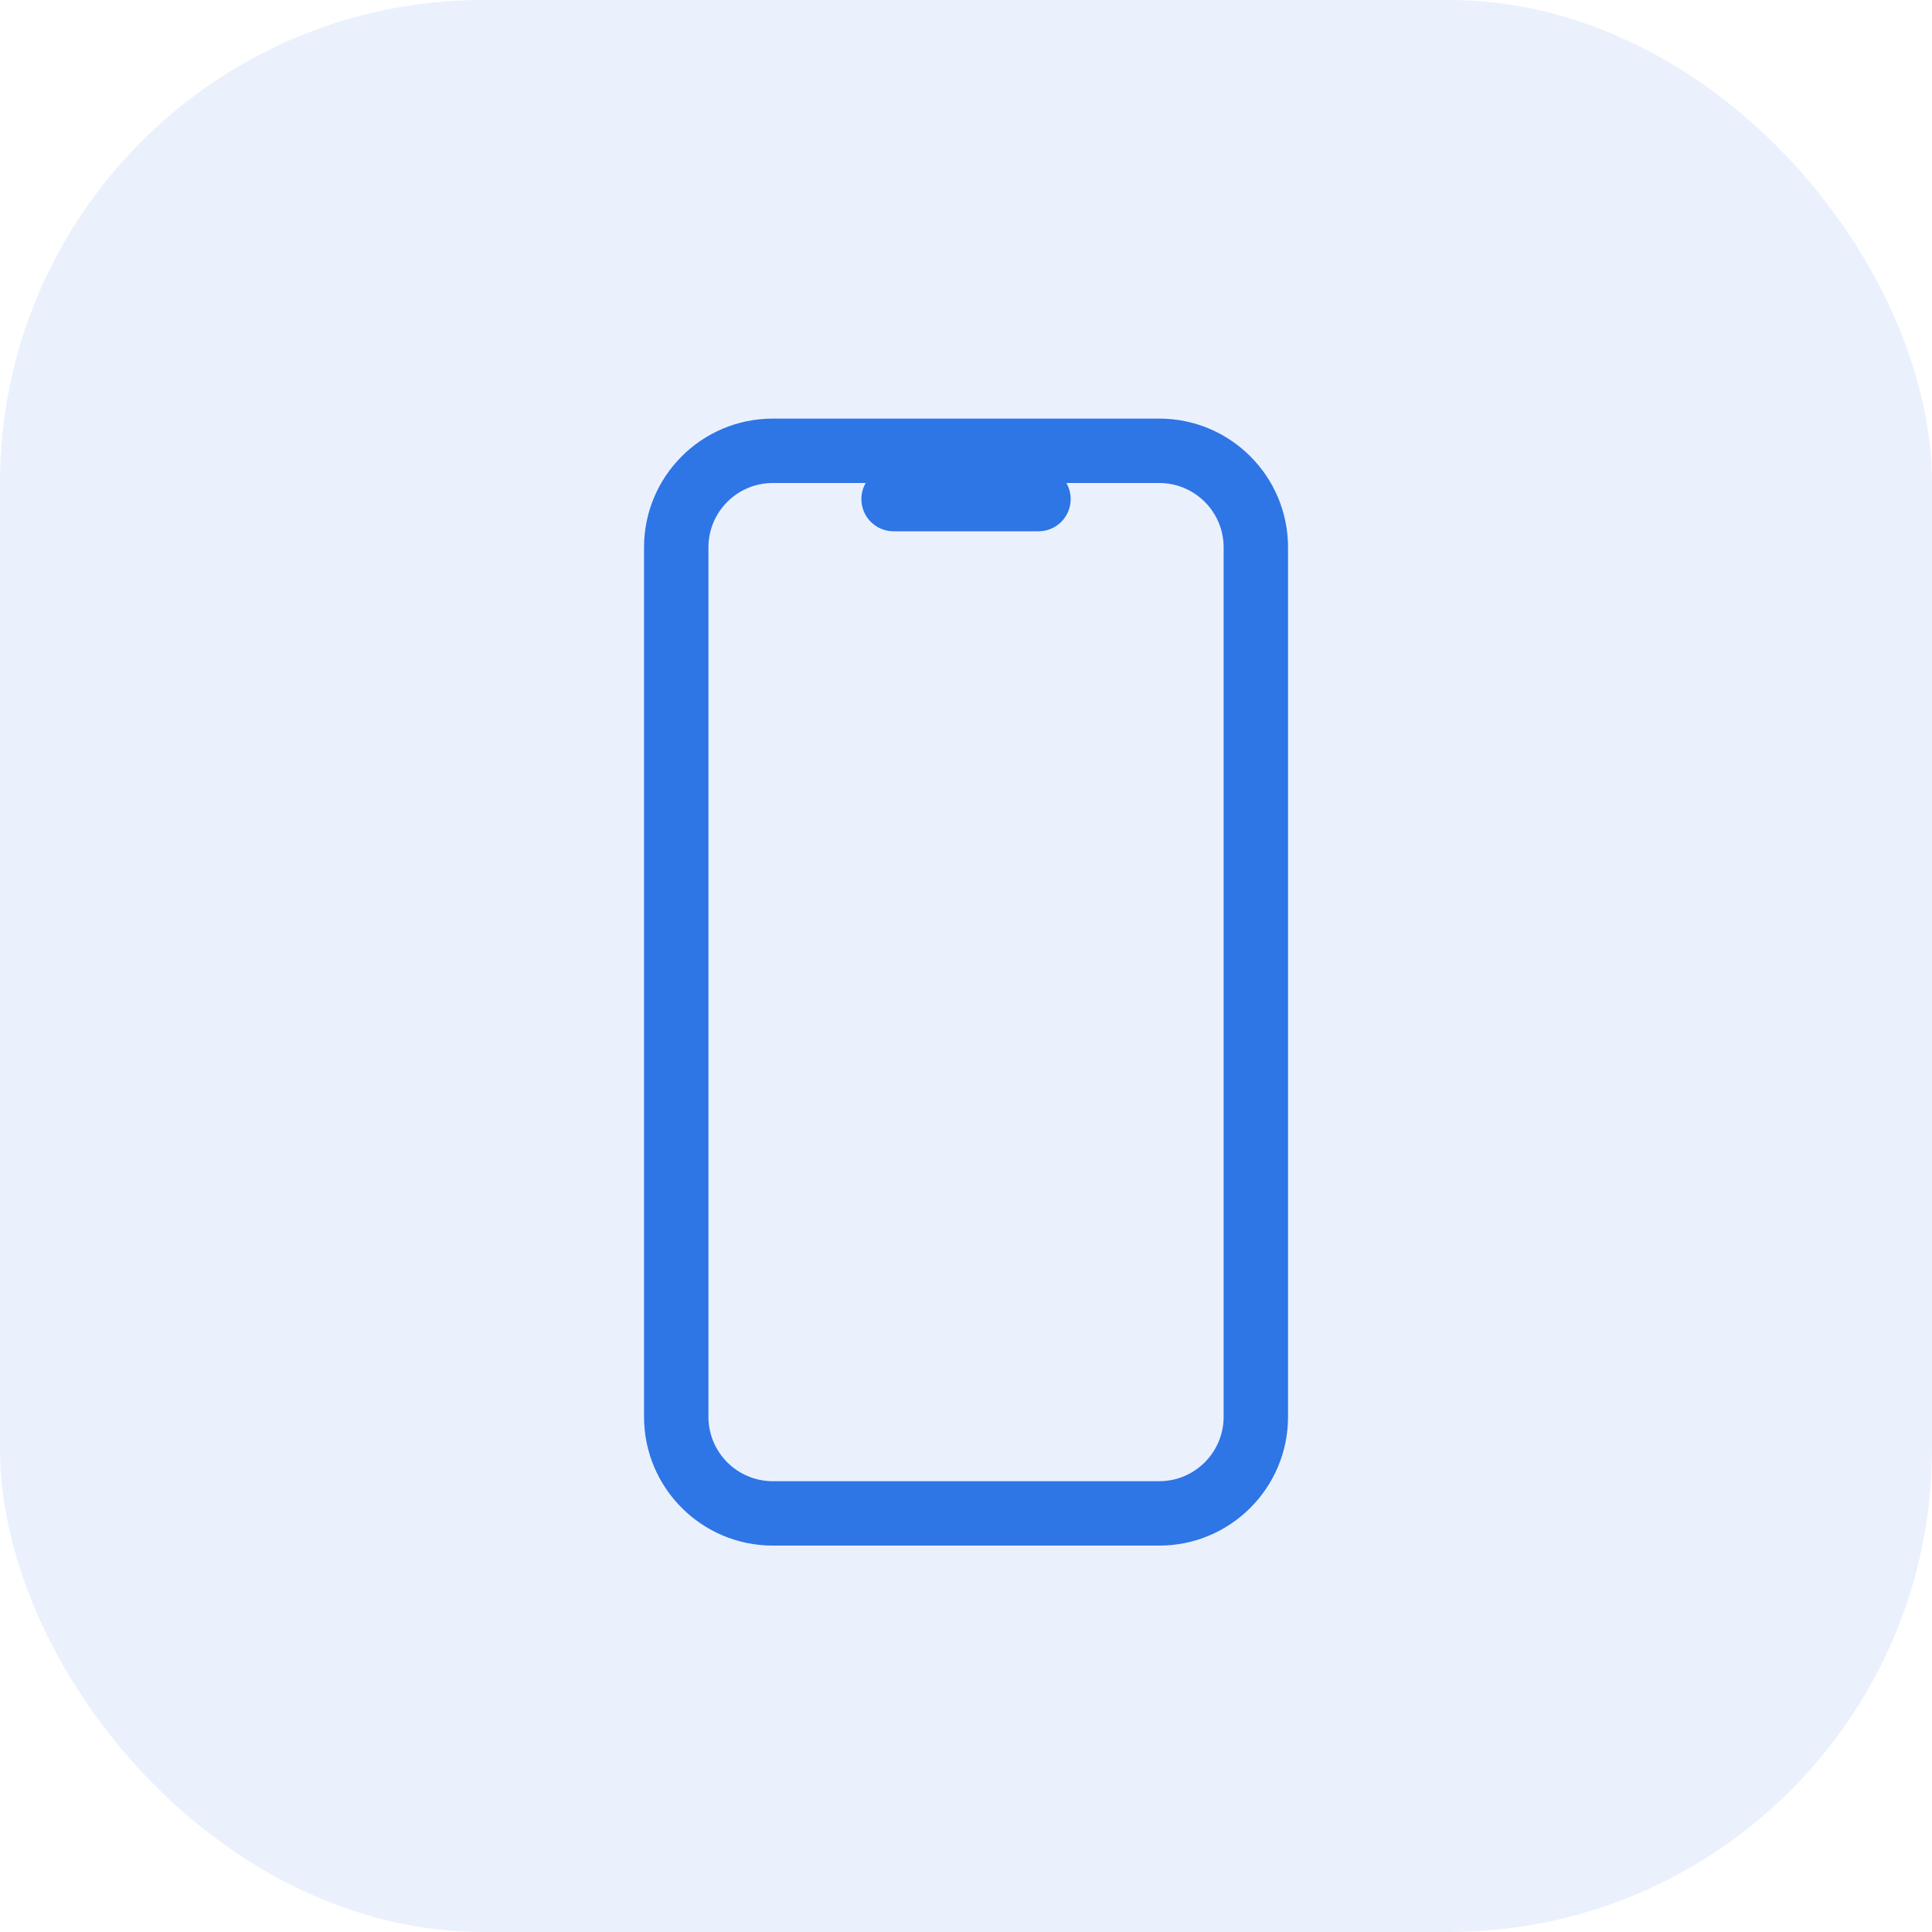
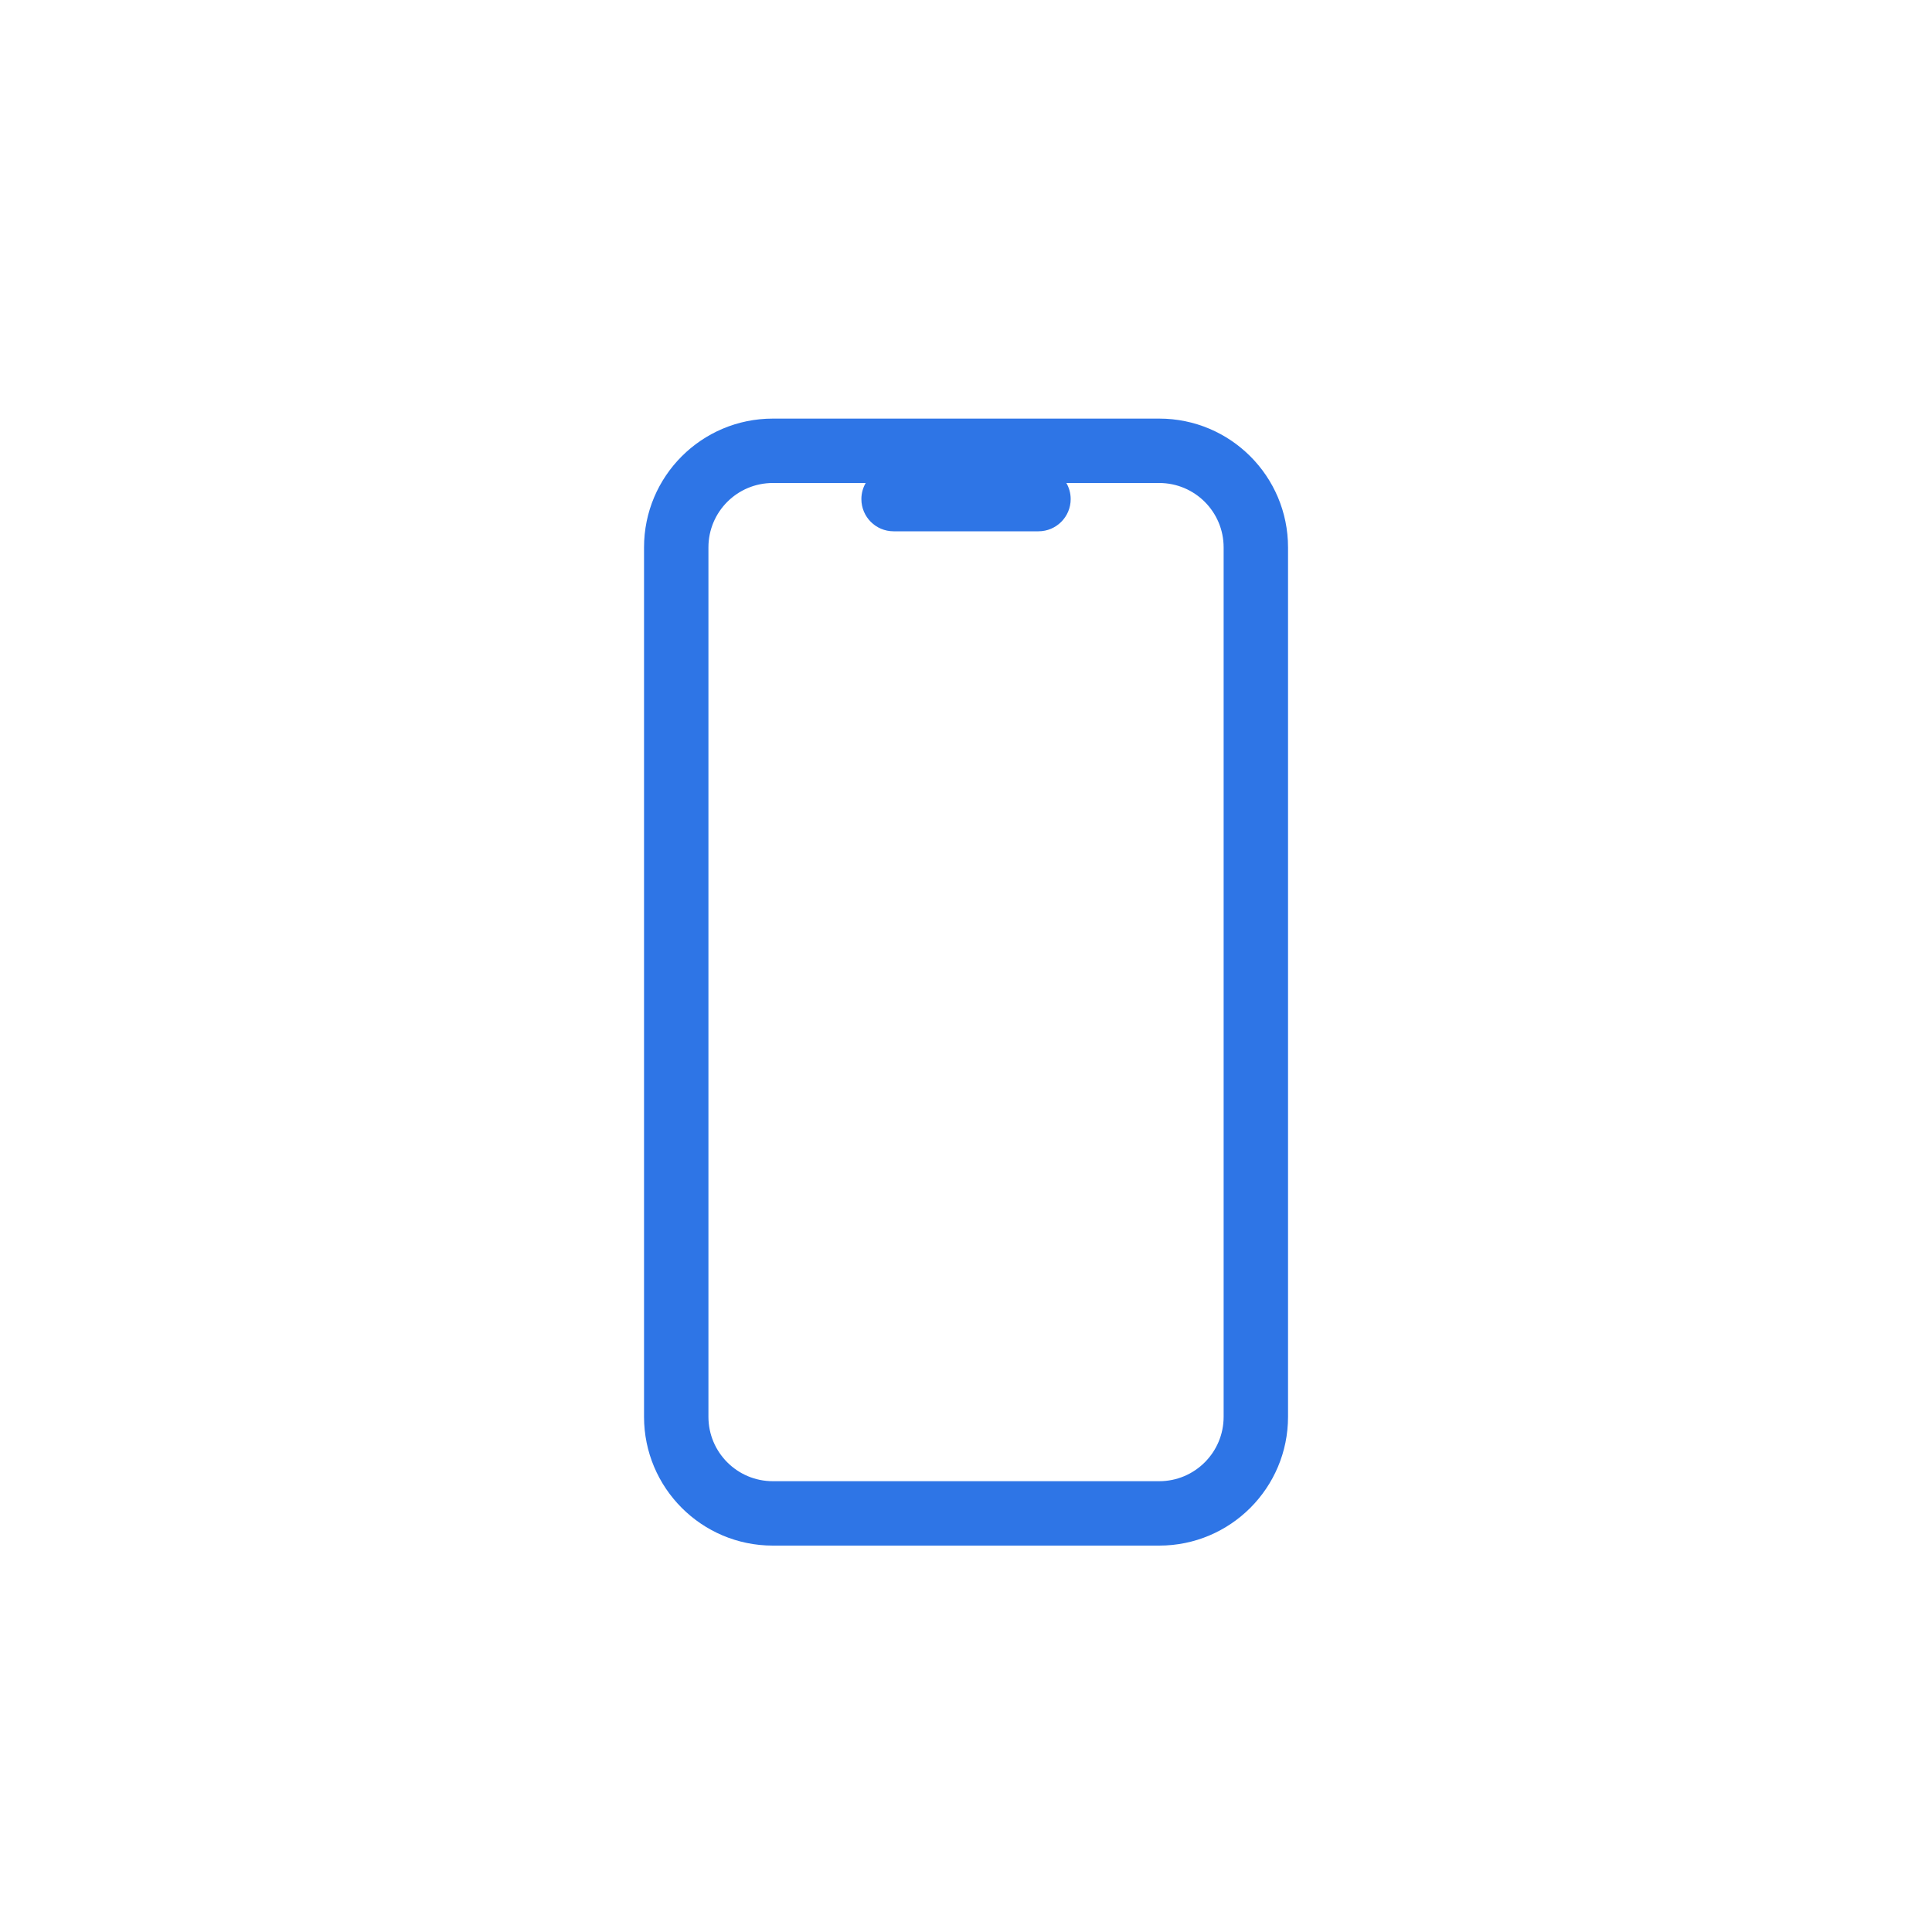
<svg xmlns="http://www.w3.org/2000/svg" viewBox="0 0 60 60" fill="#2e75e6">
-   <rect width="60" height="60" opacity=".1" rx="15" />
-   <path fill-rule="evenodd" d="M20.001 17C20.001 14.79 21.792 13 24.001 13H36.001C38.21 13 40.001 14.79 40.001 17V44C40.001 46.209 38.21 48 36.001 48H24.001C21.792 48 20.001 46.209 20.001 44V17ZM24.001 15C22.896 15 22.001 15.895 22.001 17V44C22.001 45.104 22.896 46 24.001 46H36.001C37.105 46 38.001 45.104 38.001 44V17C38.001 15.895 37.105 15 36.001 15H33.117C33.202 15.147 33.251 15.317 33.251 15.5C33.251 16.052 32.803 16.5 32.251 16.5H27.751C27.199 16.5 26.751 16.052 26.751 15.5C26.751 15.317 26.8 15.147 26.885 15H24.001Z" />
+   <path fill-rule="evenodd" d="M20.001 17C20.001 14.79 21.792 13 24.001 13H36.001C38.21 13 40.001 14.79 40.001 17V44C40.001 46.209 38.21 48 36.001 48H24.001C21.792 48 20.001 46.209 20.001 44V17M24.001 15C22.896 15 22.001 15.895 22.001 17V44C22.001 45.104 22.896 46 24.001 46H36.001C37.105 46 38.001 45.104 38.001 44V17C38.001 15.895 37.105 15 36.001 15H33.117C33.202 15.147 33.251 15.317 33.251 15.5C33.251 16.052 32.803 16.5 32.251 16.5H27.751C27.199 16.5 26.751 16.052 26.751 15.5C26.751 15.317 26.8 15.147 26.885 15H24.001Z" />
</svg>